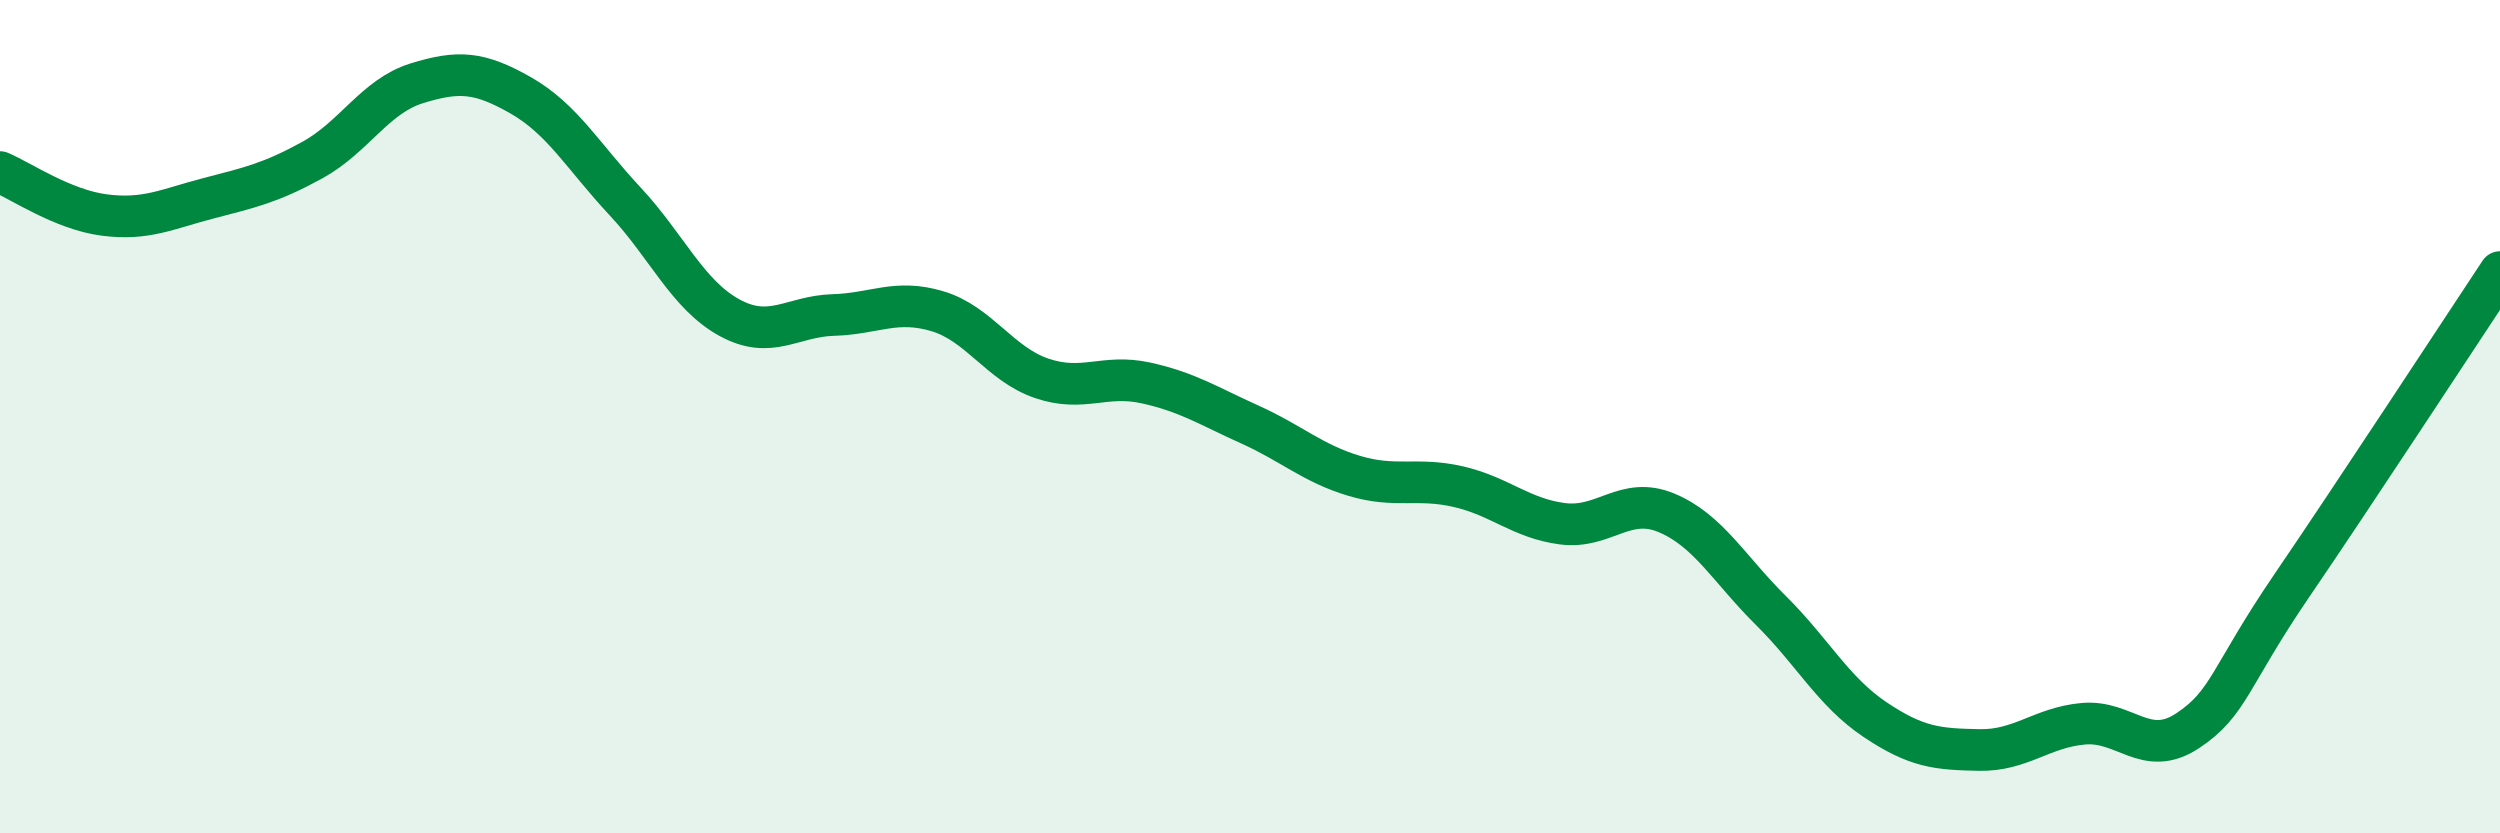
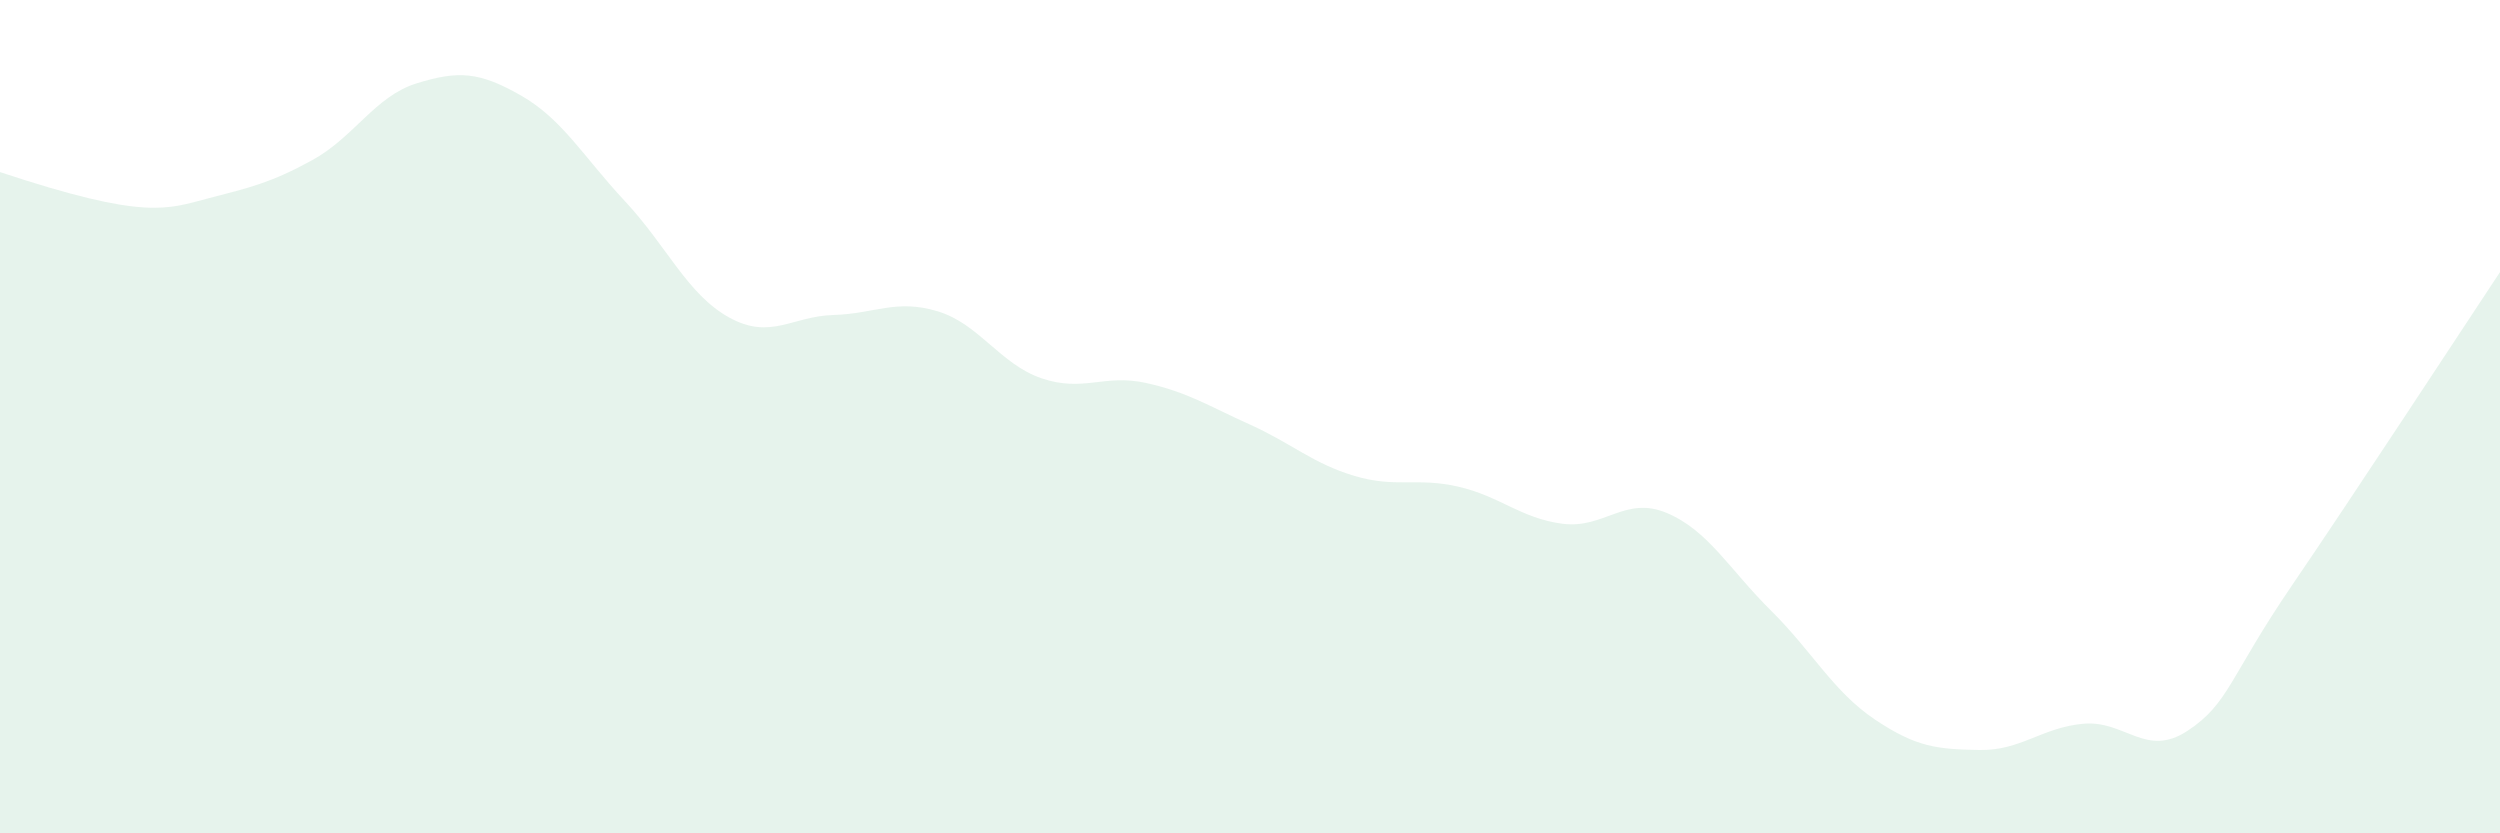
<svg xmlns="http://www.w3.org/2000/svg" width="60" height="20" viewBox="0 0 60 20">
-   <path d="M 0,4.13 C 0.5,4.34 1.5,5.03 2.5,5.16 C 3.5,5.29 4,5.02 5,4.76 C 6,4.5 6.5,4.39 7.5,3.84 C 8.5,3.29 9,2.31 10,2 C 11,1.69 11.5,1.72 12.5,2.29 C 13.5,2.86 14,3.76 15,4.83 C 16,5.9 16.5,7.07 17.5,7.62 C 18.5,8.17 19,7.59 20,7.56 C 21,7.53 21.5,7.17 22.5,7.47 C 23.5,7.77 24,8.74 25,9.08 C 26,9.42 26.5,8.97 27.5,9.19 C 28.5,9.41 29,9.74 30,10.19 C 31,10.64 31.5,11.12 32.5,11.42 C 33.5,11.72 34,11.45 35,11.68 C 36,11.91 36.5,12.44 37.5,12.57 C 38.5,12.7 39,11.89 40,12.31 C 41,12.73 41.5,13.66 42.5,14.65 C 43.5,15.64 44,16.6 45,17.27 C 46,17.94 46.5,17.98 47.5,18 C 48.5,18.02 49,17.46 50,17.37 C 51,17.28 51.5,18.2 52.5,17.54 C 53.5,16.88 53.5,16.26 55,14.06 C 56.5,11.86 59,8.04 60,6.53L60 20L0 20Z" fill="#008740" opacity="0.1" stroke-linecap="round" stroke-linejoin="round" />
-   <path d="M 0,4.13 C 0.5,4.34 1.5,5.03 2.5,5.16 C 3.5,5.29 4,5.02 5,4.76 C 6,4.5 6.5,4.39 7.5,3.84 C 8.5,3.29 9,2.31 10,2 C 11,1.69 11.5,1.72 12.5,2.29 C 13.5,2.86 14,3.76 15,4.83 C 16,5.9 16.5,7.07 17.5,7.62 C 18.5,8.17 19,7.59 20,7.56 C 21,7.53 21.5,7.17 22.5,7.47 C 23.5,7.77 24,8.74 25,9.08 C 26,9.42 26.5,8.97 27.5,9.19 C 28.5,9.41 29,9.74 30,10.19 C 31,10.64 31.5,11.12 32.5,11.42 C 33.5,11.72 34,11.45 35,11.68 C 36,11.91 36.5,12.44 37.5,12.57 C 38.5,12.7 39,11.89 40,12.31 C 41,12.73 41.5,13.66 42.5,14.65 C 43.5,15.64 44,16.6 45,17.27 C 46,17.94 46.5,17.98 47.5,18 C 48.5,18.02 49,17.46 50,17.37 C 51,17.28 51.5,18.2 52.5,17.54 C 53.5,16.88 53.5,16.26 55,14.06 C 56.5,11.86 59,8.04 60,6.53" stroke="#008740" stroke-width="1" fill="none" stroke-linecap="round" stroke-linejoin="round" />
+   <path d="M 0,4.13 C 3.5,5.29 4,5.02 5,4.76 C 6,4.5 6.5,4.39 7.5,3.84 C 8.5,3.29 9,2.31 10,2 C 11,1.69 11.5,1.72 12.5,2.29 C 13.5,2.86 14,3.76 15,4.83 C 16,5.9 16.5,7.07 17.5,7.62 C 18.5,8.17 19,7.59 20,7.56 C 21,7.53 21.5,7.17 22.5,7.47 C 23.5,7.77 24,8.74 25,9.08 C 26,9.42 26.5,8.97 27.5,9.19 C 28.5,9.41 29,9.74 30,10.19 C 31,10.64 31.5,11.12 32.5,11.42 C 33.5,11.72 34,11.45 35,11.68 C 36,11.91 36.5,12.44 37.5,12.57 C 38.5,12.7 39,11.89 40,12.31 C 41,12.73 41.5,13.66 42.5,14.65 C 43.5,15.64 44,16.6 45,17.27 C 46,17.94 46.5,17.98 47.5,18 C 48.5,18.02 49,17.46 50,17.37 C 51,17.28 51.5,18.2 52.5,17.54 C 53.5,16.88 53.5,16.26 55,14.06 C 56.5,11.86 59,8.04 60,6.53L60 20L0 20Z" fill="#008740" opacity="0.1" stroke-linecap="round" stroke-linejoin="round" />
</svg>